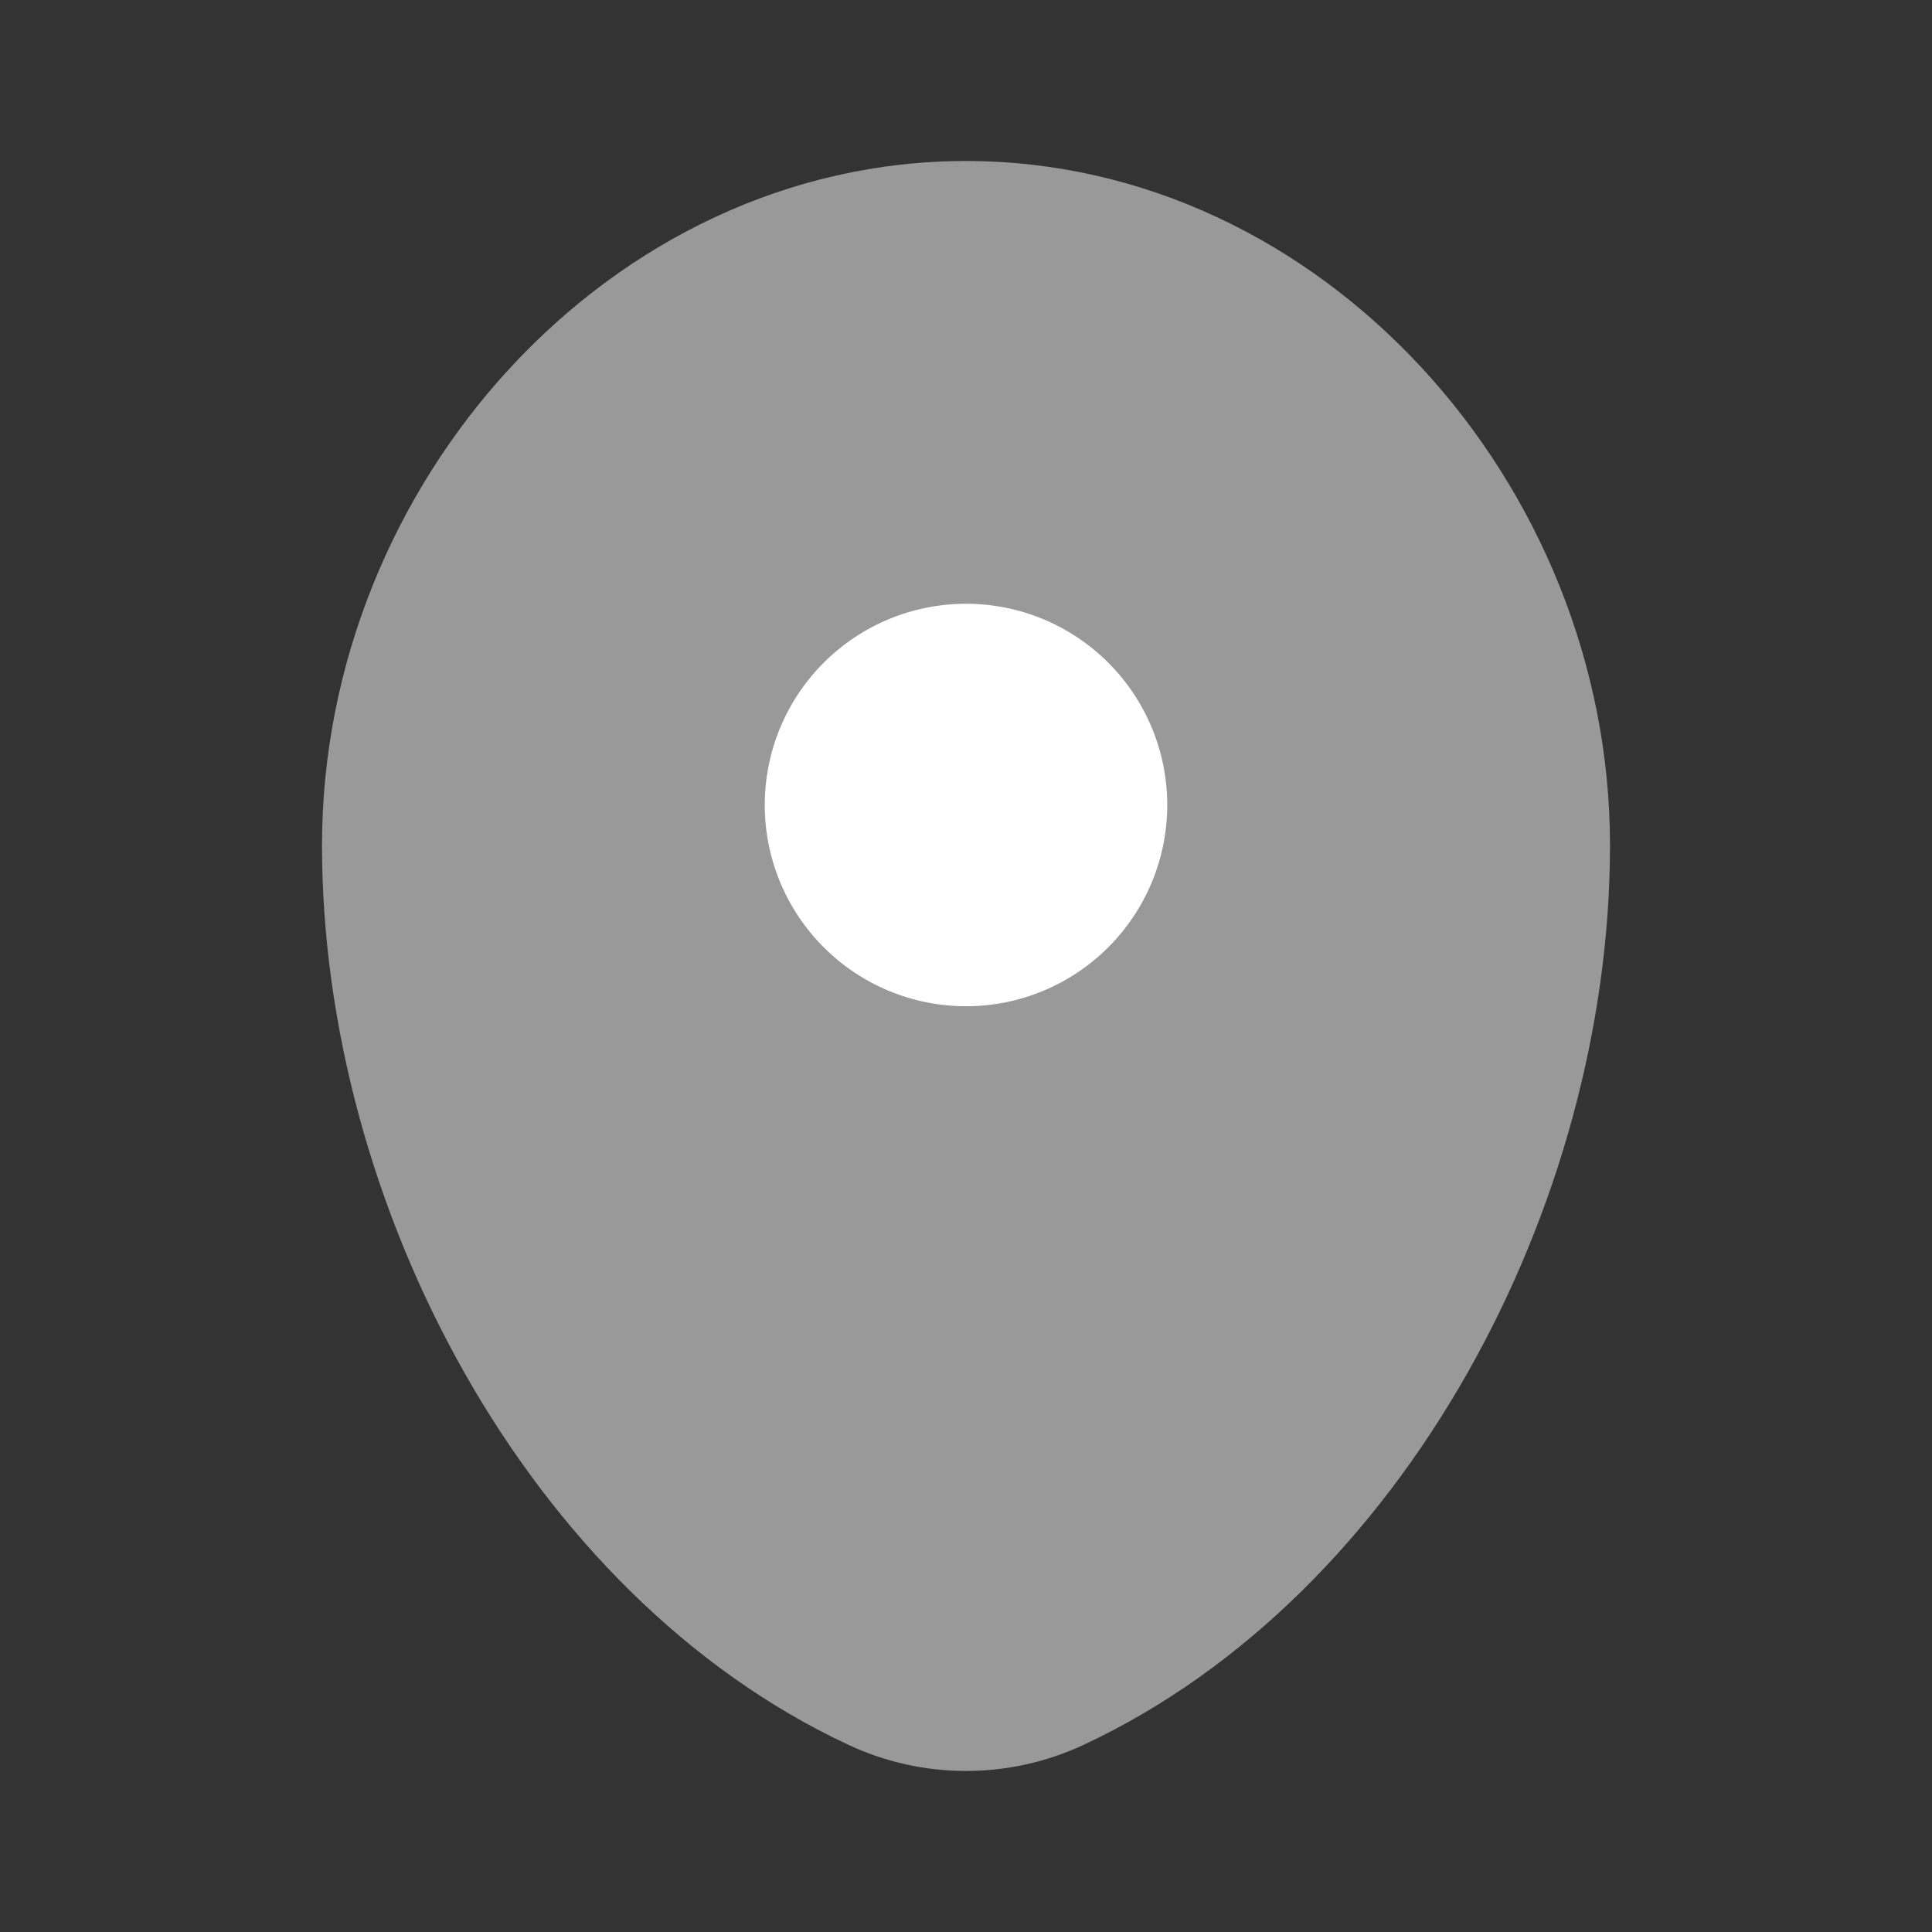
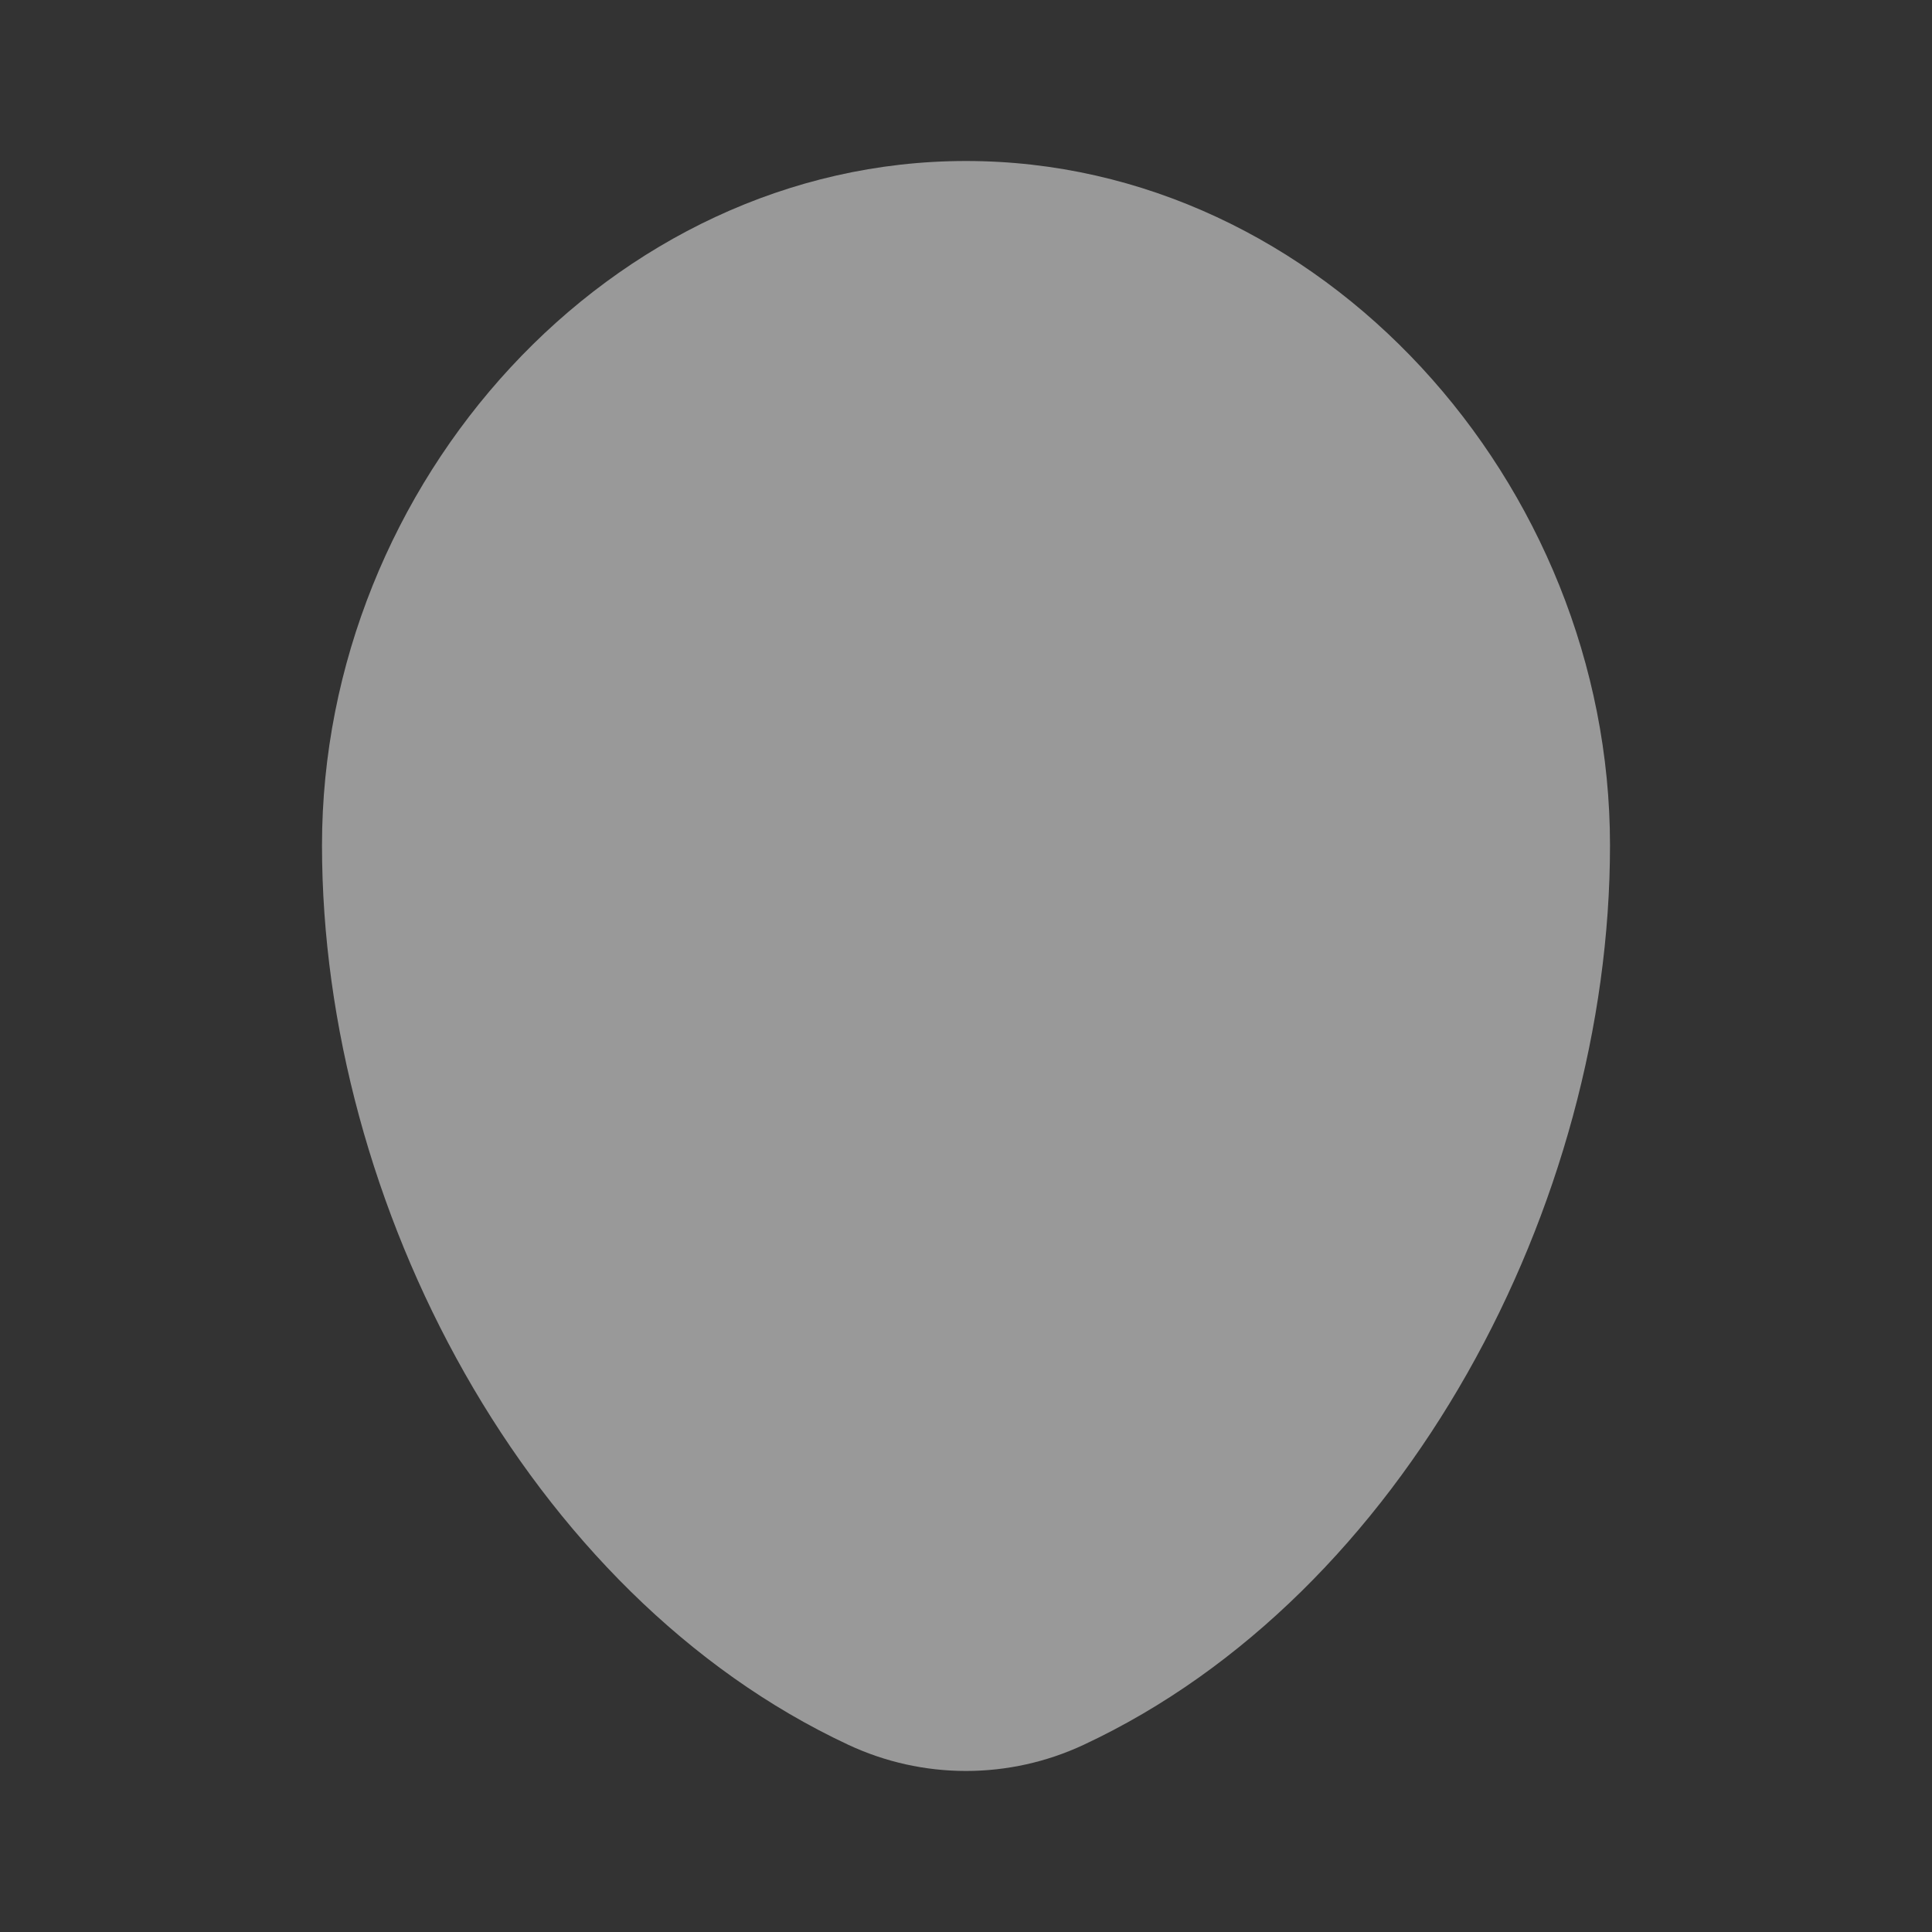
<svg xmlns="http://www.w3.org/2000/svg" width="48" height="48" viewBox="0 0 48 48" fill="none">
  <rect x="0" y="0" width="48" height="48" fill="#333333" stroke="none" />
  <path opacity="0.5" d="M24 4C15.164 4 8 12.006 8 21C8 29.924 13.106 39.624 21.074 43.348C21.99 43.777 22.989 43.999 24 43.999C25.011 43.999 26.01 43.777 26.926 43.348C34.894 39.624 40 29.924 40 21C40 12.006 32.836 4 24 4Z" fill="white" />
-   <path d="M24 25C25.326 25 26.598 24.473 27.535 23.535C28.473 22.598 29 21.326 29 20C29 18.674 28.473 17.402 27.535 16.465C26.598 15.527 25.326 15 24 15C22.674 15 21.402 15.527 20.465 16.465C19.527 17.402 19 18.674 19 20C19 21.326 19.527 22.598 20.465 23.535C21.402 24.473 22.674 25 24 25Z" fill="white" />
</svg>